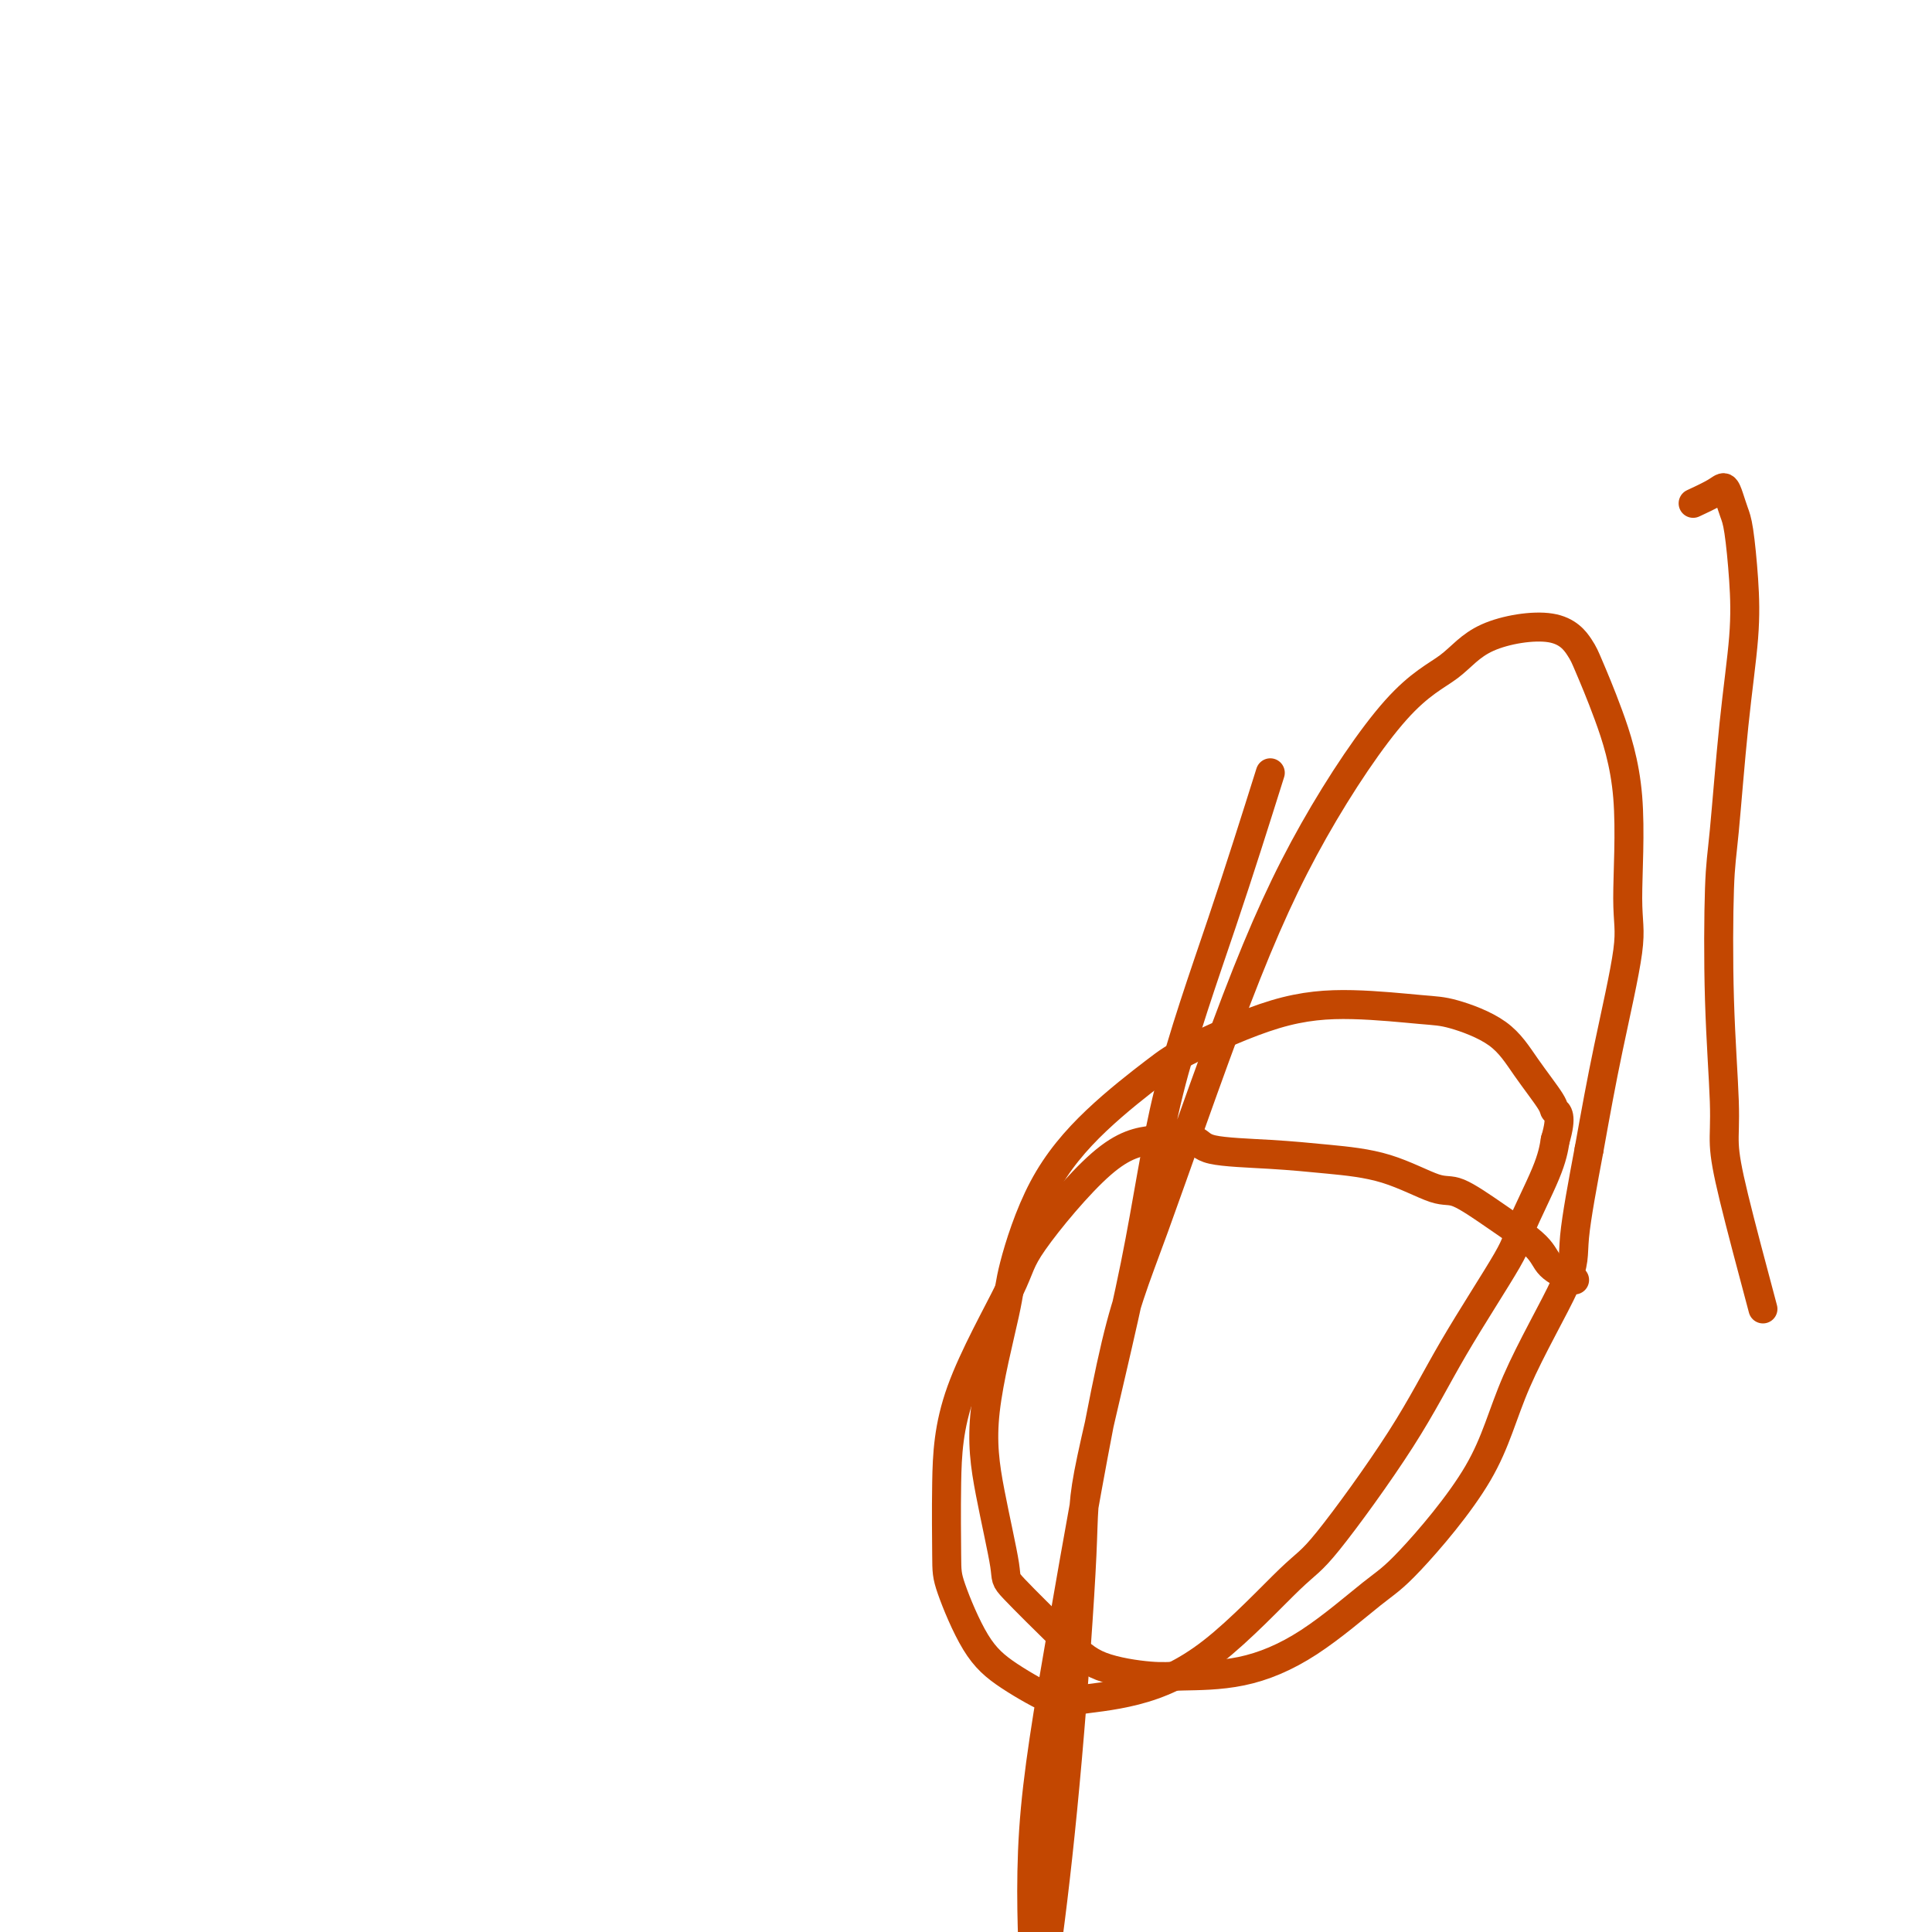
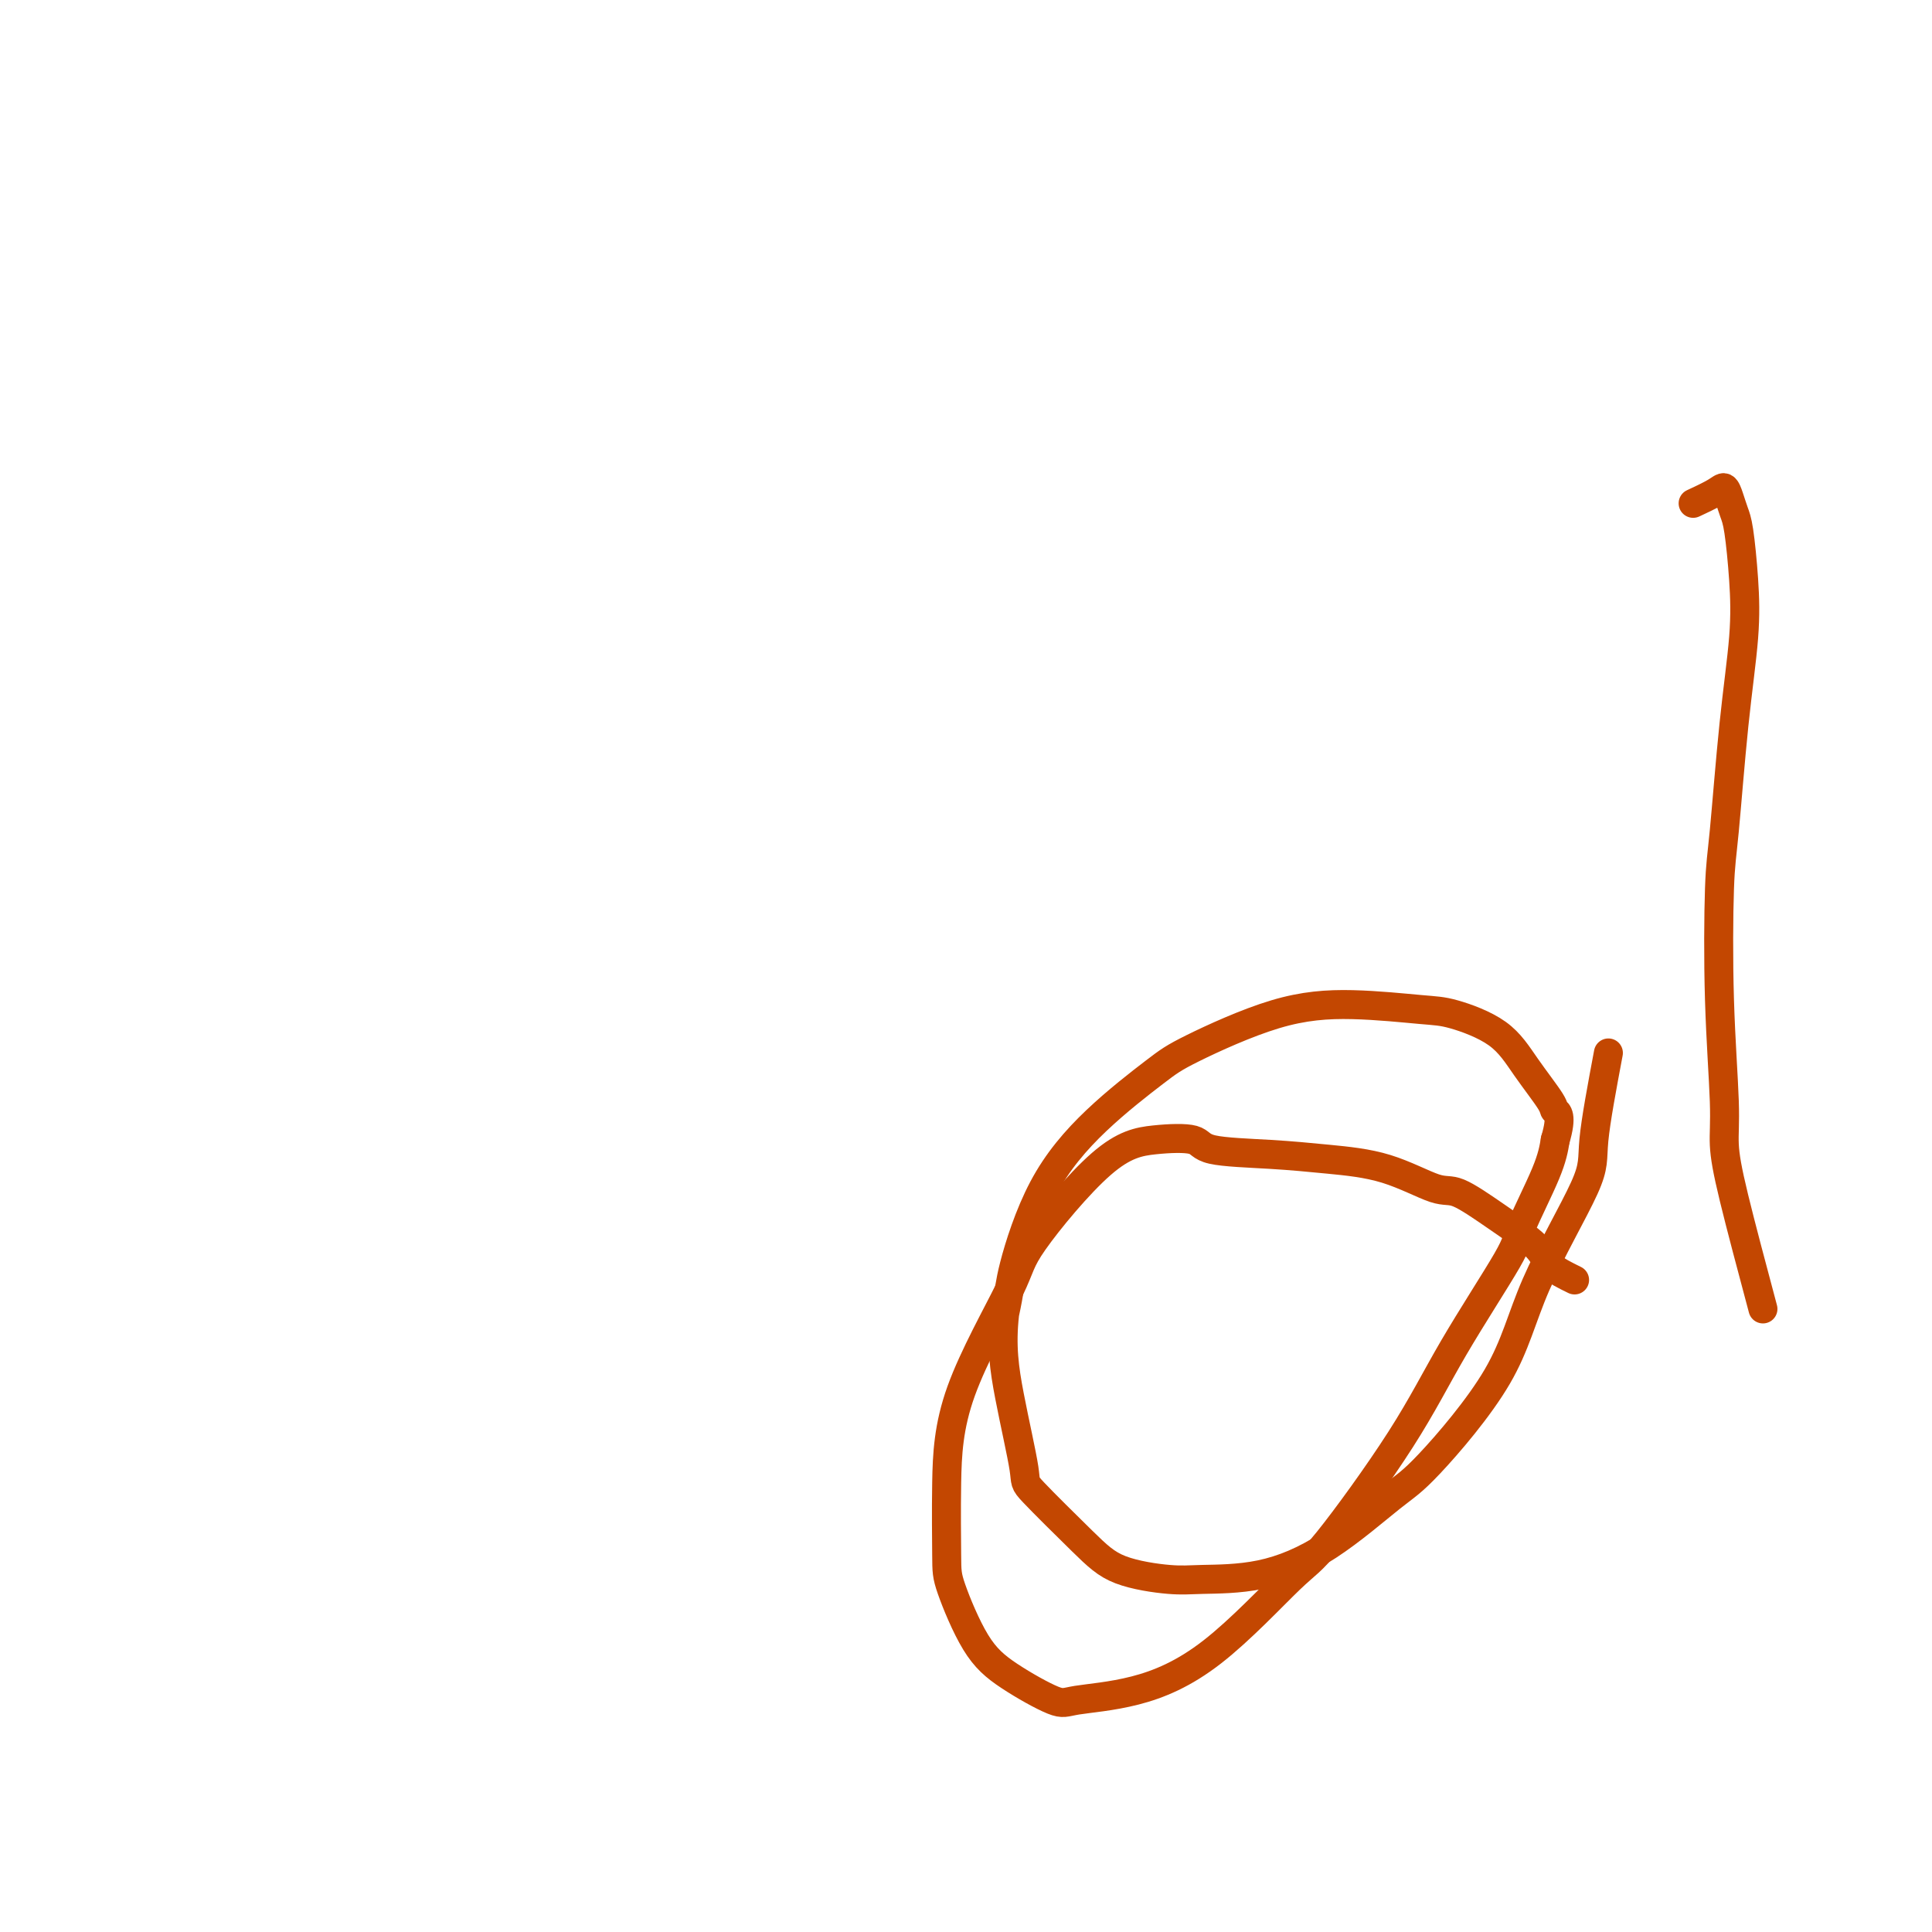
<svg xmlns="http://www.w3.org/2000/svg" viewBox="0 0 400 400" version="1.1">
  <g fill="none" stroke="#C34701" stroke-width="6" stroke-linecap="round" stroke-linejoin="round">
    <path d="M365,271c-2.302,-8.623 -4.603,-17.247 -6,-23c-1.397,-5.753 -1.889,-8.636 -2,-11c-0.111,-2.364 0.158,-4.210 0,-9c-0.158,-4.790 -0.743,-12.524 -1,-21c-0.257,-8.476 -0.187,-17.693 0,-23c0.187,-5.307 0.492,-6.703 1,-12c0.508,-5.297 1.219,-14.496 2,-22c0.781,-7.504 1.632,-13.312 2,-18c0.368,-4.688 0.253,-8.255 0,-12c-0.253,-3.745 -0.646,-7.667 -1,-10c-0.354,-2.333 -0.670,-3.077 -1,-4c-0.330,-0.923 -0.674,-2.026 -1,-3c-0.326,-0.974 -0.634,-1.818 -1,-2c-0.366,-0.182 -0.791,0.297 -2,1c-1.209,0.703 -3.203,1.629 -4,2c-0.797,0.371 -0.399,0.185 0,0" />
    <path d="M326,265c-1.958,-0.956 -3.916,-1.913 -5,-3c-1.084,-1.087 -1.296,-2.305 -3,-4c-1.704,-1.695 -4.902,-3.869 -8,-6c-3.098,-2.131 -6.096,-4.221 -8,-5c-1.904,-0.779 -2.713,-0.249 -5,-1c-2.287,-0.751 -6.050,-2.783 -10,-4c-3.950,-1.217 -8.086,-1.620 -12,-2c-3.914,-0.380 -7.605,-0.739 -12,-1c-4.395,-0.261 -9.493,-0.425 -12,-1c-2.507,-0.575 -2.421,-1.560 -4,-2c-1.579,-0.440 -4.822,-0.335 -8,0c-3.178,0.335 -6.291,0.899 -11,5c-4.709,4.101 -11.013,11.738 -14,16c-2.987,4.262 -2.657,5.147 -5,10c-2.343,4.853 -7.360,13.672 -10,21c-2.640,7.328 -2.903,13.165 -3,19c-0.097,5.835 -0.027,11.669 0,15c0.027,3.331 0.010,4.157 1,7c0.990,2.843 2.988,7.701 5,11c2.012,3.299 4.037,5.040 7,7c2.963,1.960 6.863,4.140 9,5c2.137,0.860 2.512,0.401 5,0c2.488,-0.401 7.089,-0.743 12,-2c4.911,-1.257 10.130,-3.430 16,-8c5.870,-4.570 12.390,-11.535 16,-15c3.610,-3.465 4.312,-3.428 8,-8c3.688,-4.572 10.364,-13.754 15,-21c4.636,-7.246 7.231,-12.555 11,-19c3.769,-6.445 8.711,-14.027 11,-18c2.289,-3.973 1.924,-4.339 3,-7c1.076,-2.661 3.593,-7.617 5,-11c1.407,-3.383 1.703,-5.191 2,-7" />
-     <path d="M322,236c1.543,-5.193 0.402,-5.675 0,-6c-0.402,-0.325 -0.063,-0.492 -1,-2c-0.937,-1.508 -3.150,-4.356 -5,-7c-1.850,-2.644 -3.338,-5.086 -6,-7c-2.662,-1.914 -6.498,-3.302 -9,-4c-2.502,-0.698 -3.671,-0.705 -7,-1c-3.329,-0.295 -8.819,-0.878 -14,-1c-5.181,-0.122 -10.054,0.219 -16,2c-5.946,1.781 -12.966,5.004 -17,7c-4.034,1.996 -5.080,2.765 -8,5c-2.920,2.235 -7.712,5.935 -12,10c-4.288,4.065 -8.073,8.493 -11,14c-2.927,5.507 -4.997,12.093 -6,16c-1.003,3.907 -0.939,5.137 -2,10c-1.061,4.863 -3.247,13.360 -4,20c-0.753,6.640 -0.073,11.424 1,17c1.073,5.576 2.537,11.943 3,15c0.463,3.057 -0.077,2.805 2,5c2.077,2.195 6.769,6.837 10,10c3.231,3.163 5.000,4.848 8,6c3.000,1.152 7.229,1.770 10,2c2.771,0.230 4.083,0.071 7,0c2.917,-0.071 7.438,-0.055 12,-1c4.562,-0.945 9.165,-2.852 14,-6c4.835,-3.148 9.902,-7.539 13,-10c3.098,-2.461 4.225,-2.994 8,-7c3.775,-4.006 10.197,-11.485 14,-18c3.803,-6.515 4.989,-12.066 8,-19c3.011,-6.934 7.849,-15.251 10,-20c2.151,-4.749 1.615,-5.928 2,-10c0.385,-4.072 1.693,-11.036 3,-18" />
-     <path d="M329,238c1.433,-7.979 2.516,-13.925 4,-21c1.484,-7.075 3.368,-15.278 4,-20c0.632,-4.722 0.011,-5.962 0,-11c-0.011,-5.038 0.589,-13.873 0,-21c-0.589,-7.127 -2.365,-12.544 -4,-17c-1.635,-4.456 -3.129,-7.950 -4,-10c-0.871,-2.050 -1.119,-2.657 -2,-4c-0.881,-1.343 -2.396,-3.421 -6,-4c-3.604,-0.579 -9.297,0.342 -13,2c-3.703,1.658 -5.416,4.052 -8,6c-2.584,1.948 -6.037,3.448 -11,9c-4.963,5.552 -11.435,15.154 -17,25c-5.565,9.846 -10.224,19.936 -16,35c-5.776,15.064 -12.668,35.101 -17,47c-4.332,11.899 -6.103,15.660 -9,29c-2.897,13.340 -6.919,36.258 -10,54c-3.081,17.742 -5.220,30.308 -6,42c-0.780,11.692 -0.201,22.510 0,28c0.201,5.490 0.024,5.653 0,7c-0.024,1.347 0.106,3.880 0,6c-0.106,2.120 -0.449,3.827 0,1c0.449,-2.827 1.691,-10.189 3,-20c1.309,-9.811 2.686,-22.071 4,-37c1.314,-14.929 2.564,-32.526 3,-42c0.436,-9.474 0.059,-10.826 2,-20c1.941,-9.174 6.201,-26.170 9,-40c2.799,-13.830 4.138,-24.493 7,-36c2.862,-11.507 7.246,-23.859 11,-35c3.754,-11.141 6.877,-21.070 10,-31" />
+     <path d="M322,236c1.543,-5.193 0.402,-5.675 0,-6c-0.402,-0.325 -0.063,-0.492 -1,-2c-0.937,-1.508 -3.150,-4.356 -5,-7c-1.850,-2.644 -3.338,-5.086 -6,-7c-2.662,-1.914 -6.498,-3.302 -9,-4c-2.502,-0.698 -3.671,-0.705 -7,-1c-3.329,-0.295 -8.819,-0.878 -14,-1c-5.181,-0.122 -10.054,0.219 -16,2c-5.946,1.781 -12.966,5.004 -17,7c-4.034,1.996 -5.080,2.765 -8,5c-2.920,2.235 -7.712,5.935 -12,10c-4.288,4.065 -8.073,8.493 -11,14c-2.927,5.507 -4.997,12.093 -6,16c-1.003,3.907 -0.939,5.137 -2,10c-0.753,6.640 -0.073,11.424 1,17c1.073,5.576 2.537,11.943 3,15c0.463,3.057 -0.077,2.805 2,5c2.077,2.195 6.769,6.837 10,10c3.231,3.163 5.000,4.848 8,6c3.000,1.152 7.229,1.770 10,2c2.771,0.230 4.083,0.071 7,0c2.917,-0.071 7.438,-0.055 12,-1c4.562,-0.945 9.165,-2.852 14,-6c4.835,-3.148 9.902,-7.539 13,-10c3.098,-2.461 4.225,-2.994 8,-7c3.775,-4.006 10.197,-11.485 14,-18c3.803,-6.515 4.989,-12.066 8,-19c3.011,-6.934 7.849,-15.251 10,-20c2.151,-4.749 1.615,-5.928 2,-10c0.385,-4.072 1.693,-11.036 3,-18" />
  </g>
</svg>